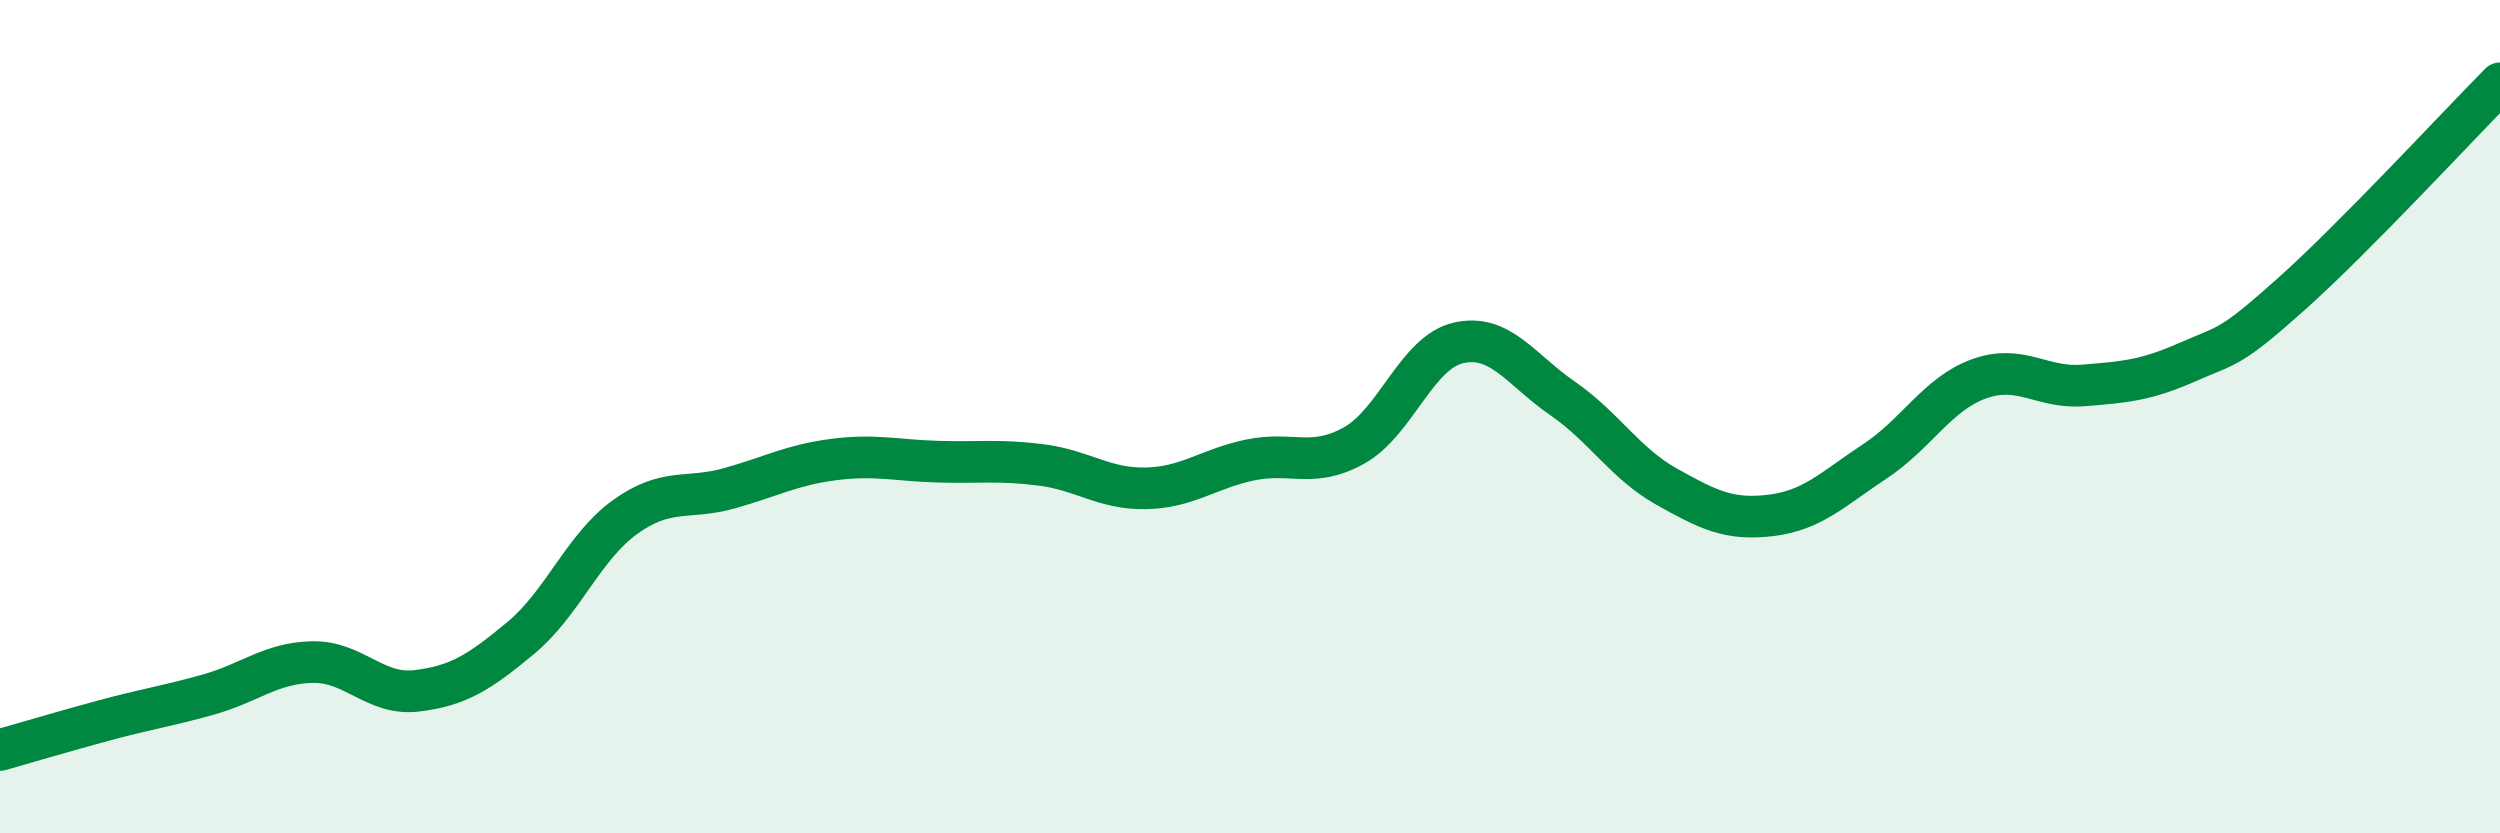
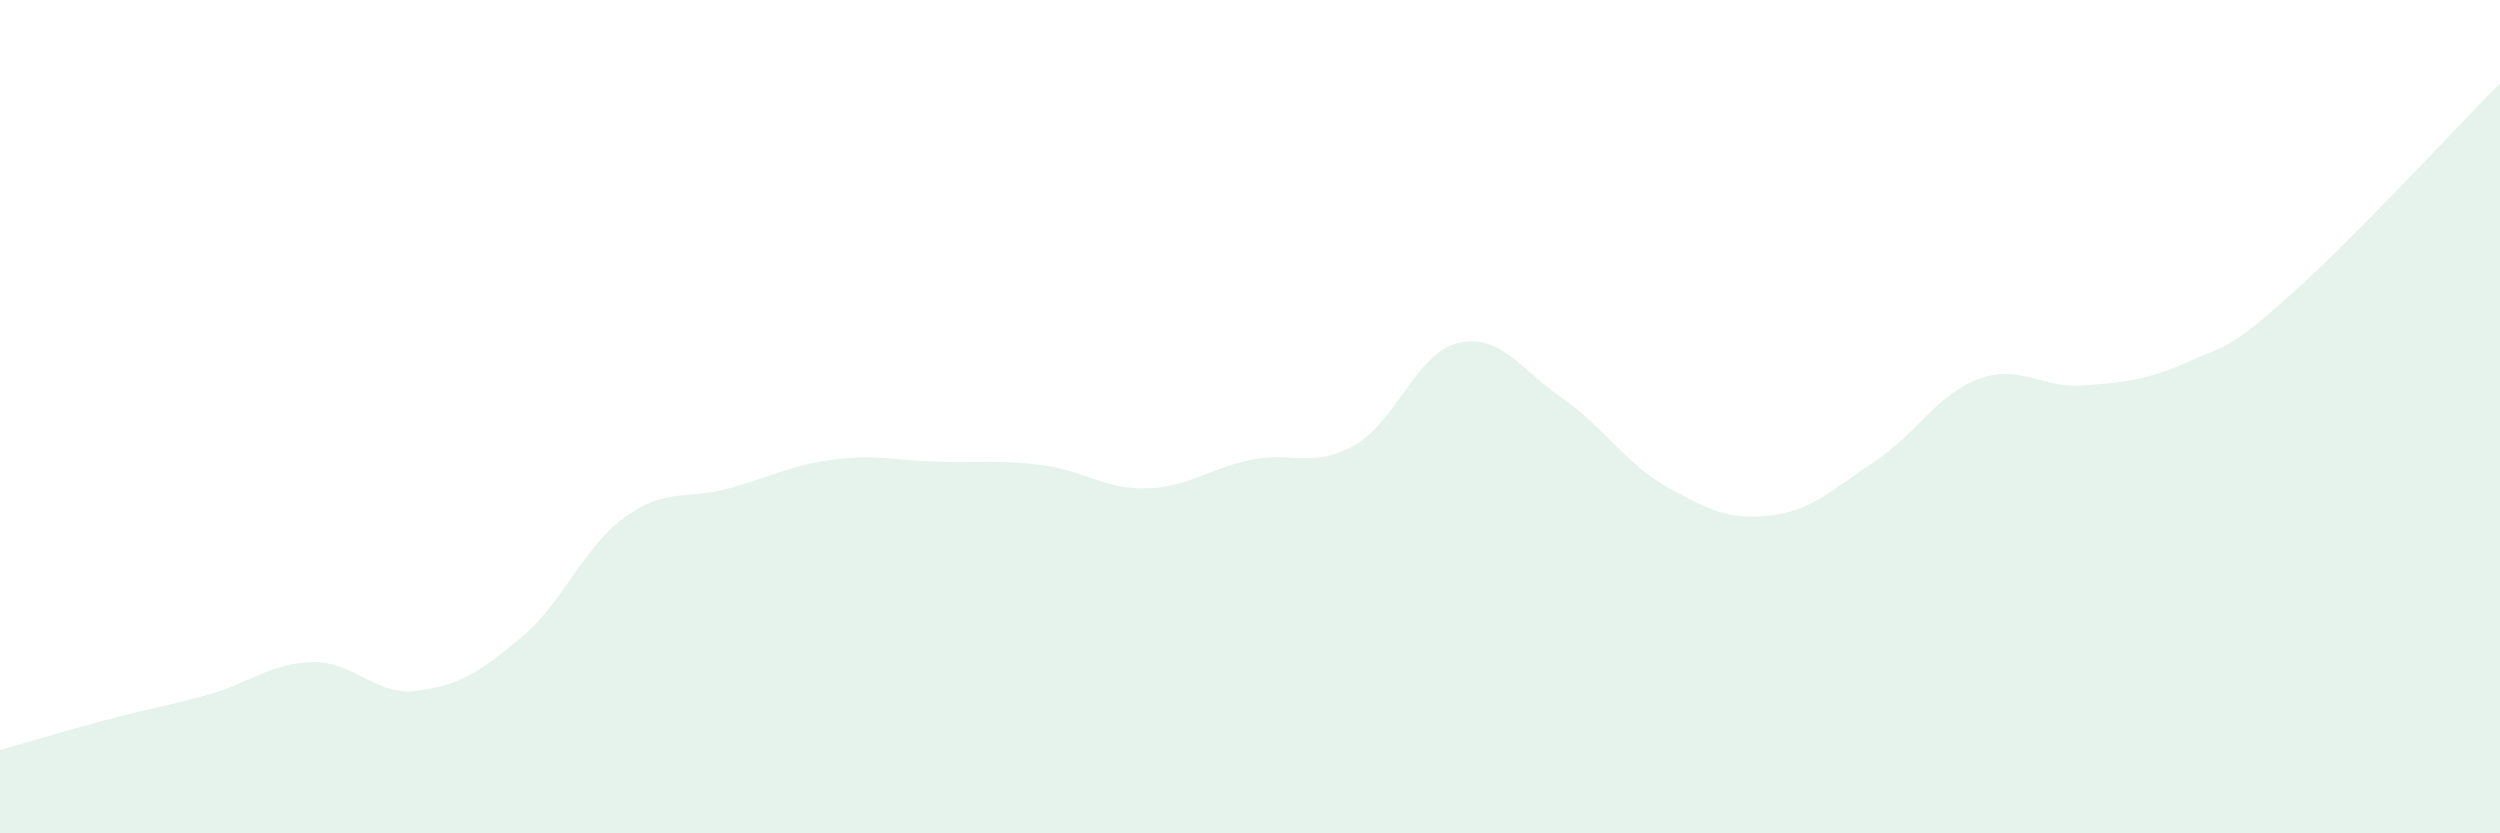
<svg xmlns="http://www.w3.org/2000/svg" width="60" height="20" viewBox="0 0 60 20">
  <path d="M 0,18 C 0.5,17.86 1.5,17.56 2.5,17.29 C 3.5,17.02 4,16.95 5,16.67 C 6,16.39 6.5,15.91 7.5,15.89 C 8.5,15.87 9,16.7 10,16.58 C 11,16.46 11.5,16.14 12.5,15.31 C 13.5,14.48 14,13.13 15,12.41 C 16,11.69 16.5,12 17.5,11.72 C 18.5,11.44 19,11.16 20,11.03 C 21,10.9 21.5,11.05 22.5,11.08 C 23.5,11.11 24,11.03 25,11.16 C 26,11.29 26.5,11.74 27.5,11.72 C 28.5,11.7 29,11.25 30,11.04 C 31,10.83 31.5,11.25 32.5,10.69 C 33.5,10.13 34,8.46 35,8.23 C 36,8 36.5,8.87 37.5,9.56 C 38.5,10.25 39,11.12 40,11.68 C 41,12.24 41.5,12.49 42.5,12.37 C 43.5,12.25 44,11.73 45,11.07 C 46,10.41 46.5,9.45 47.5,9.09 C 48.5,8.73 49,9.33 50,9.25 C 51,9.17 51.5,9.13 52.5,8.69 C 53.5,8.25 53.5,8.39 55,7.05 C 56.5,5.71 59,3.01 60,2L60 20L0 20Z" fill="#008740" opacity="0.1" stroke-linecap="round" stroke-linejoin="round" />
-   <path d="M 0,18 C 0.5,17.86 1.5,17.56 2.5,17.29 C 3.5,17.02 4,16.95 5,16.67 C 6,16.39 6.5,15.91 7.5,15.89 C 8.5,15.87 9,16.7 10,16.58 C 11,16.46 11.5,16.14 12.5,15.31 C 13.5,14.48 14,13.13 15,12.41 C 16,11.69 16.5,12 17.5,11.72 C 18.5,11.44 19,11.16 20,11.03 C 21,10.9 21.5,11.05 22.5,11.08 C 23.5,11.11 24,11.03 25,11.16 C 26,11.29 26.5,11.74 27.5,11.72 C 28.5,11.7 29,11.25 30,11.04 C 31,10.83 31.5,11.25 32.5,10.69 C 33.5,10.13 34,8.46 35,8.23 C 36,8 36.5,8.87 37.5,9.56 C 38.5,10.25 39,11.12 40,11.68 C 41,12.24 41.5,12.49 42.5,12.37 C 43.5,12.25 44,11.73 45,11.07 C 46,10.41 46.5,9.45 47.5,9.09 C 48.5,8.73 49,9.33 50,9.25 C 51,9.17 51.5,9.13 52.5,8.69 C 53.5,8.25 53.5,8.39 55,7.05 C 56.5,5.71 59,3.01 60,2" stroke="#008740" stroke-width="1" fill="none" stroke-linecap="round" stroke-linejoin="round" />
</svg>